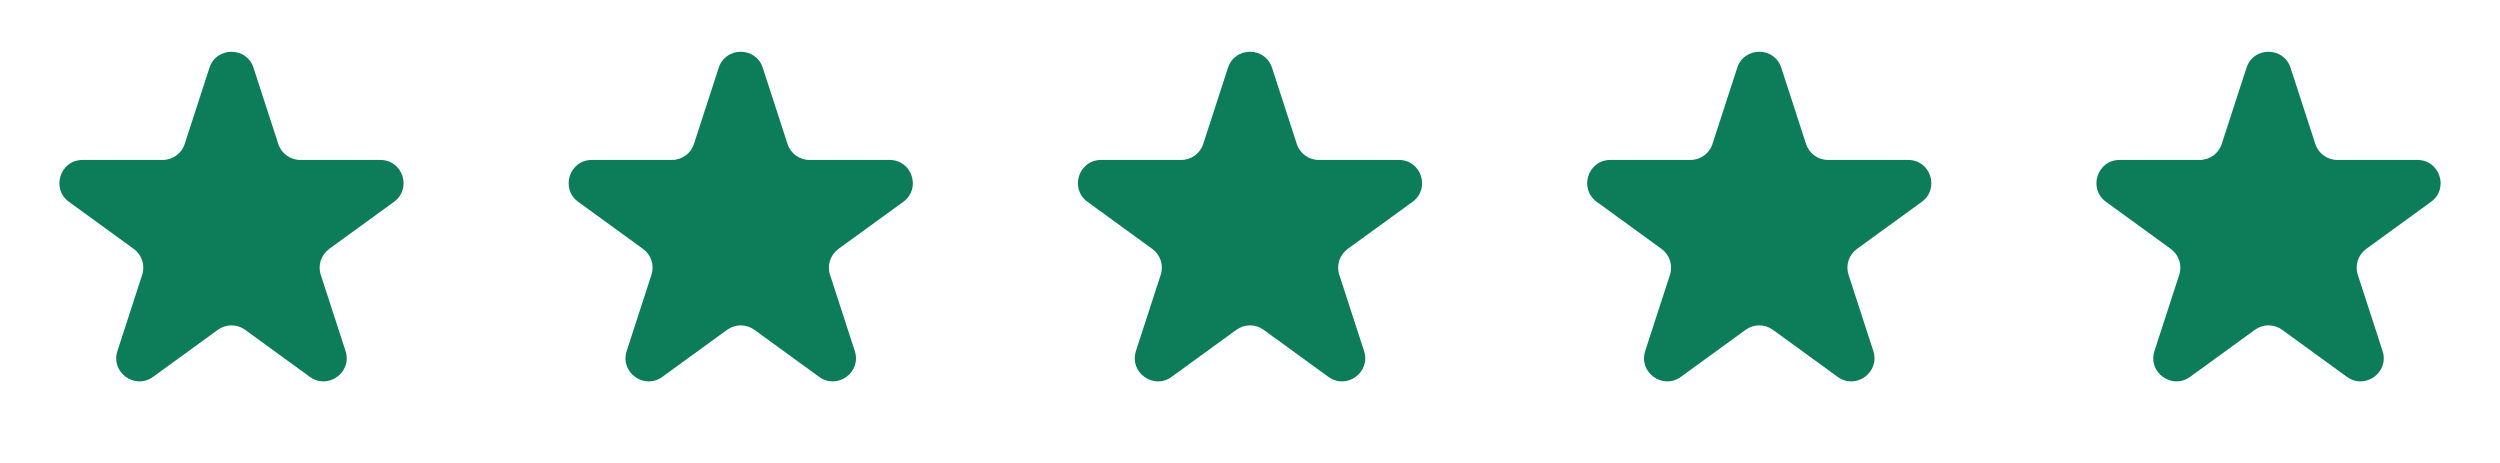
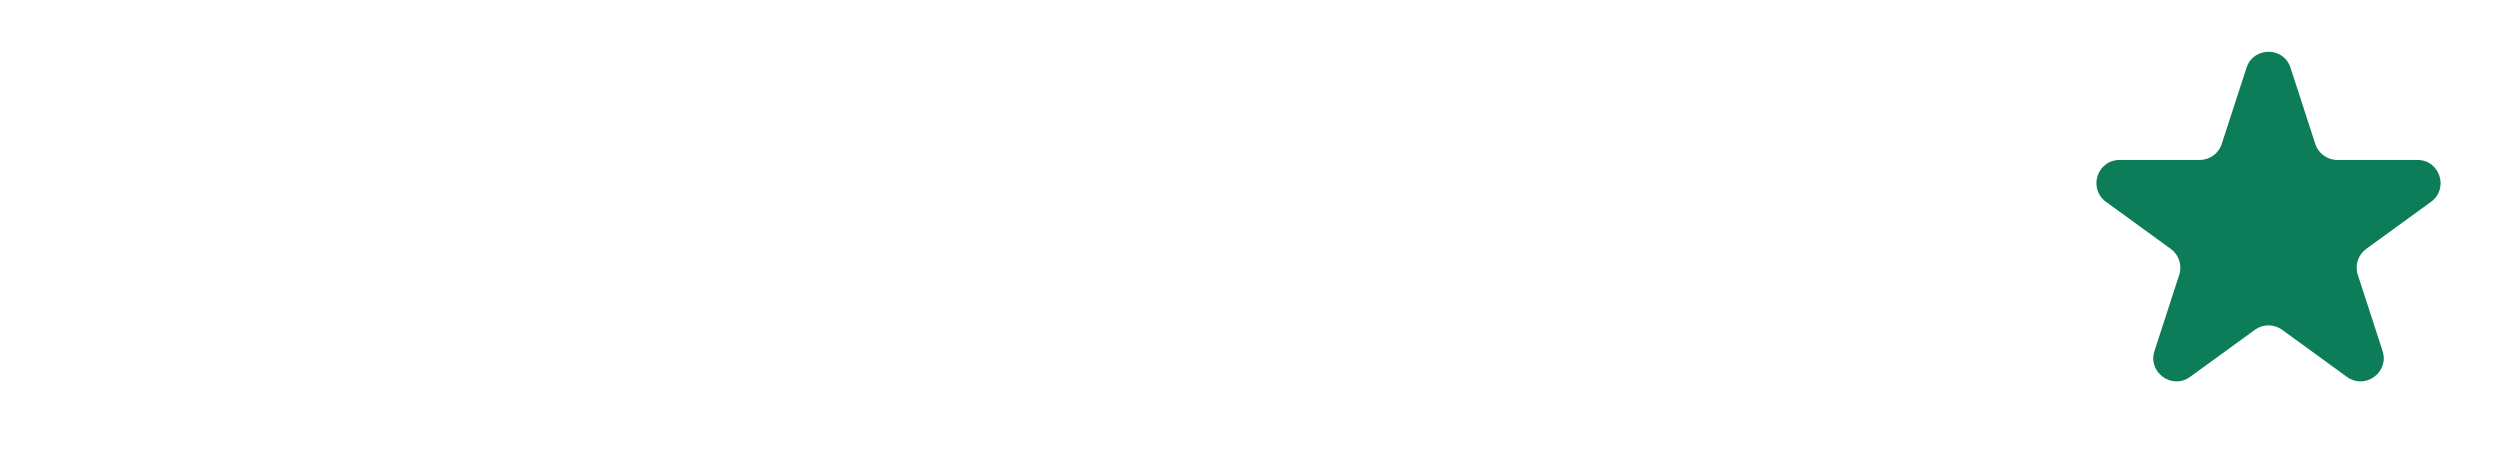
<svg xmlns="http://www.w3.org/2000/svg" width="108" height="20" viewBox="0 0 108 20" fill="none">
-   <path d="M9.049 2.927C9.348 2.006 10.652 2.006 10.951 2.927L12.021 6.219C12.155 6.631 12.539 6.91 12.972 6.91H16.433C17.402 6.91 17.804 8.149 17.021 8.719L14.22 10.753C13.87 11.008 13.723 11.459 13.857 11.871L14.927 15.163C15.226 16.084 14.172 16.851 13.388 16.281L10.588 14.247C10.237 13.992 9.763 13.992 9.412 14.247L6.612 16.281C5.828 16.851 4.774 16.084 5.073 15.163L6.143 11.871C6.277 11.459 6.13 11.008 5.779 10.753L2.979 8.719C2.196 8.149 2.598 6.91 3.567 6.91H7.028C7.462 6.91 7.846 6.631 7.979 6.219L9.049 2.927Z" fill="#0C7C59" />
-   <path d="M31.049 2.927C31.348 2.006 32.652 2.006 32.951 2.927L34.021 6.219C34.154 6.631 34.538 6.91 34.972 6.91H38.433C39.402 6.91 39.804 8.149 39.021 8.719L36.221 10.753C35.87 11.008 35.723 11.459 35.857 11.871L36.927 15.163C37.226 16.084 36.172 16.851 35.388 16.281L32.588 14.247C32.237 13.992 31.763 13.992 31.412 14.247L28.612 16.281C27.828 16.851 26.774 16.084 27.073 15.163L28.143 11.871C28.277 11.459 28.13 11.008 27.779 10.753L24.979 8.719C24.196 8.149 24.598 6.91 25.567 6.91H29.028C29.462 6.91 29.846 6.631 29.979 6.219L31.049 2.927Z" fill="#0C7C59" />
-   <path d="M53.049 2.927C53.348 2.006 54.652 2.006 54.951 2.927L56.021 6.219C56.154 6.631 56.538 6.91 56.972 6.91H60.433C61.402 6.91 61.804 8.149 61.021 8.719L58.221 10.753C57.87 11.008 57.723 11.459 57.857 11.871L58.927 15.163C59.226 16.084 58.172 16.851 57.388 16.281L54.588 14.247C54.237 13.992 53.763 13.992 53.412 14.247L50.612 16.281C49.828 16.851 48.774 16.084 49.073 15.163L50.143 11.871C50.277 11.459 50.13 11.008 49.779 10.753L46.979 8.719C46.196 8.149 46.598 6.91 47.567 6.91H51.028C51.462 6.91 51.846 6.631 51.979 6.219L53.049 2.927Z" fill="#0C7C59" />
-   <path d="M75.049 2.927C75.348 2.006 76.652 2.006 76.951 2.927L78.021 6.219C78.154 6.631 78.538 6.91 78.972 6.91H82.433C83.402 6.91 83.804 8.149 83.021 8.719L80.221 10.753C79.87 11.008 79.723 11.459 79.857 11.871L80.927 15.163C81.226 16.084 80.172 16.851 79.388 16.281L76.588 14.247C76.237 13.992 75.763 13.992 75.412 14.247L72.612 16.281C71.828 16.851 70.774 16.084 71.073 15.163L72.143 11.871C72.277 11.459 72.13 11.008 71.779 10.753L68.979 8.719C68.196 8.149 68.598 6.91 69.567 6.91H73.028C73.462 6.91 73.846 6.631 73.979 6.219L75.049 2.927Z" fill="#0C7C59" />
  <path d="M97.049 2.927C97.348 2.006 98.652 2.006 98.951 2.927L100.021 6.219C100.155 6.631 100.538 6.91 100.972 6.91H104.433C105.402 6.91 105.804 8.149 105.021 8.719L102.22 10.753C101.87 11.008 101.723 11.459 101.857 11.871L102.927 15.163C103.226 16.084 102.172 16.851 101.388 16.281L98.588 14.247C98.237 13.992 97.763 13.992 97.412 14.247L94.612 16.281C93.828 16.851 92.774 16.084 93.073 15.163L94.143 11.871C94.277 11.459 94.13 11.008 93.779 10.753L90.979 8.719C90.196 8.149 90.598 6.91 91.567 6.91H95.028C95.462 6.91 95.846 6.631 95.979 6.219L97.049 2.927Z" fill="#0C7C59" />
</svg>